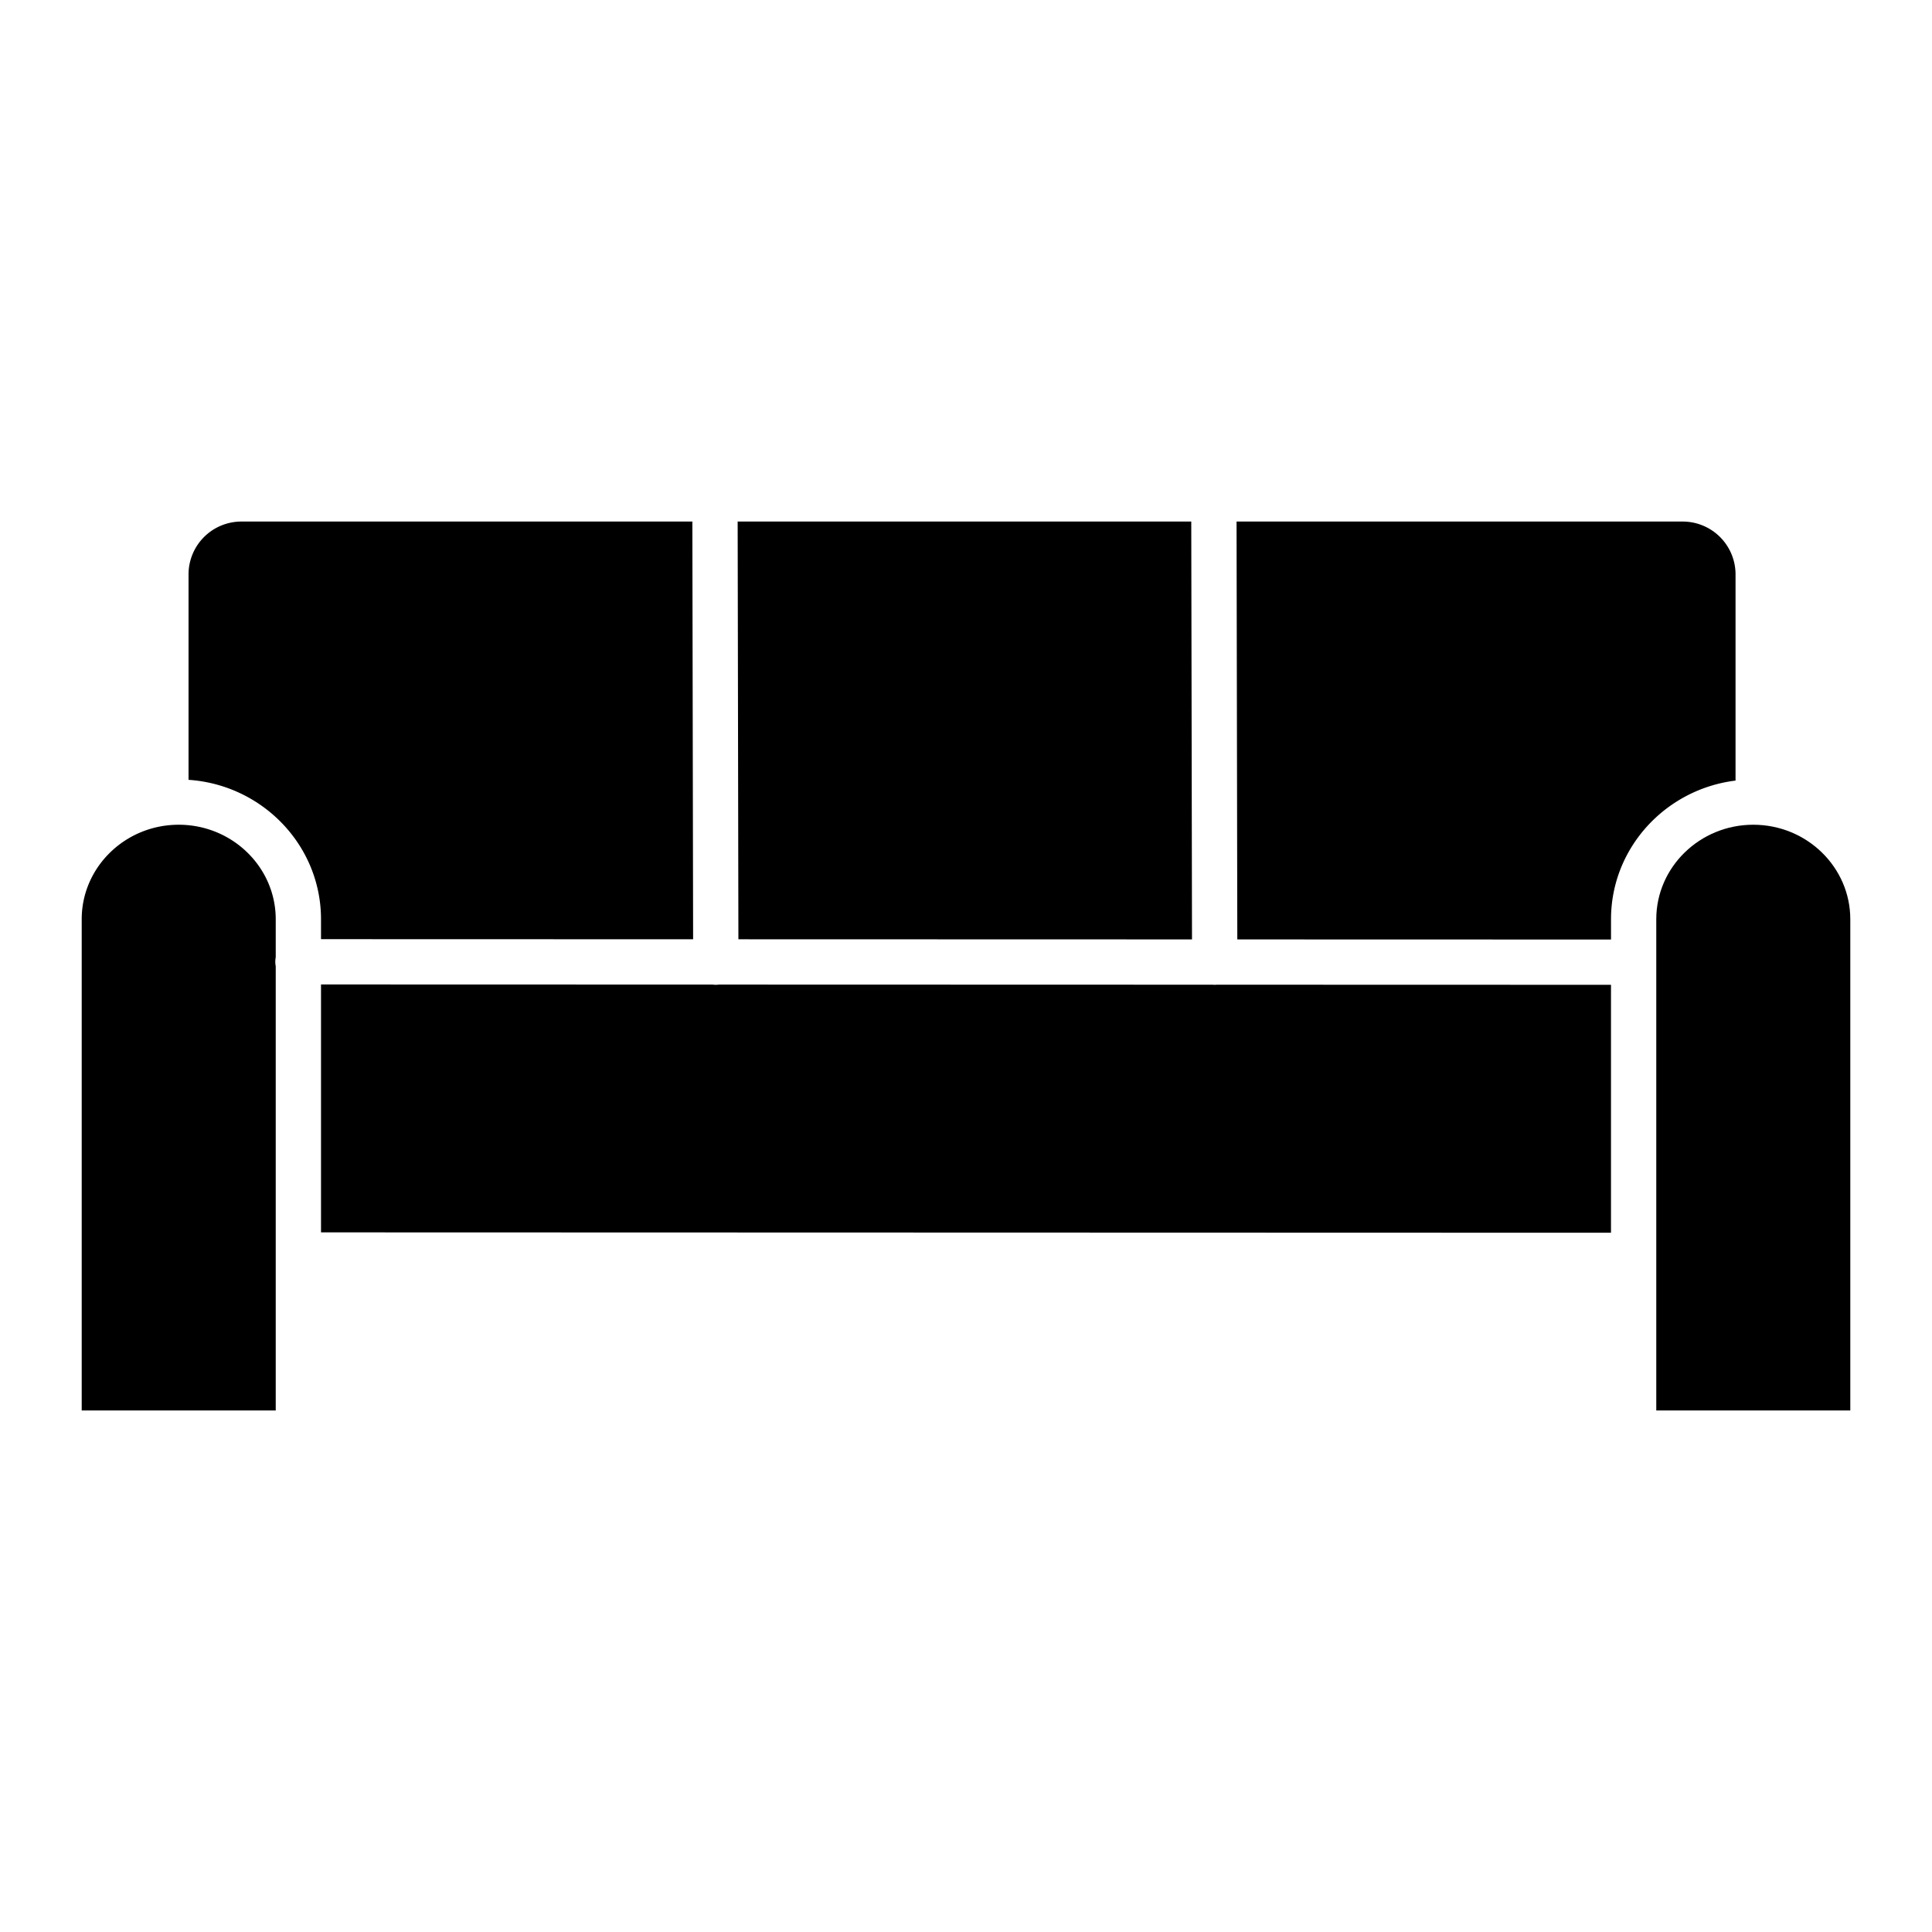
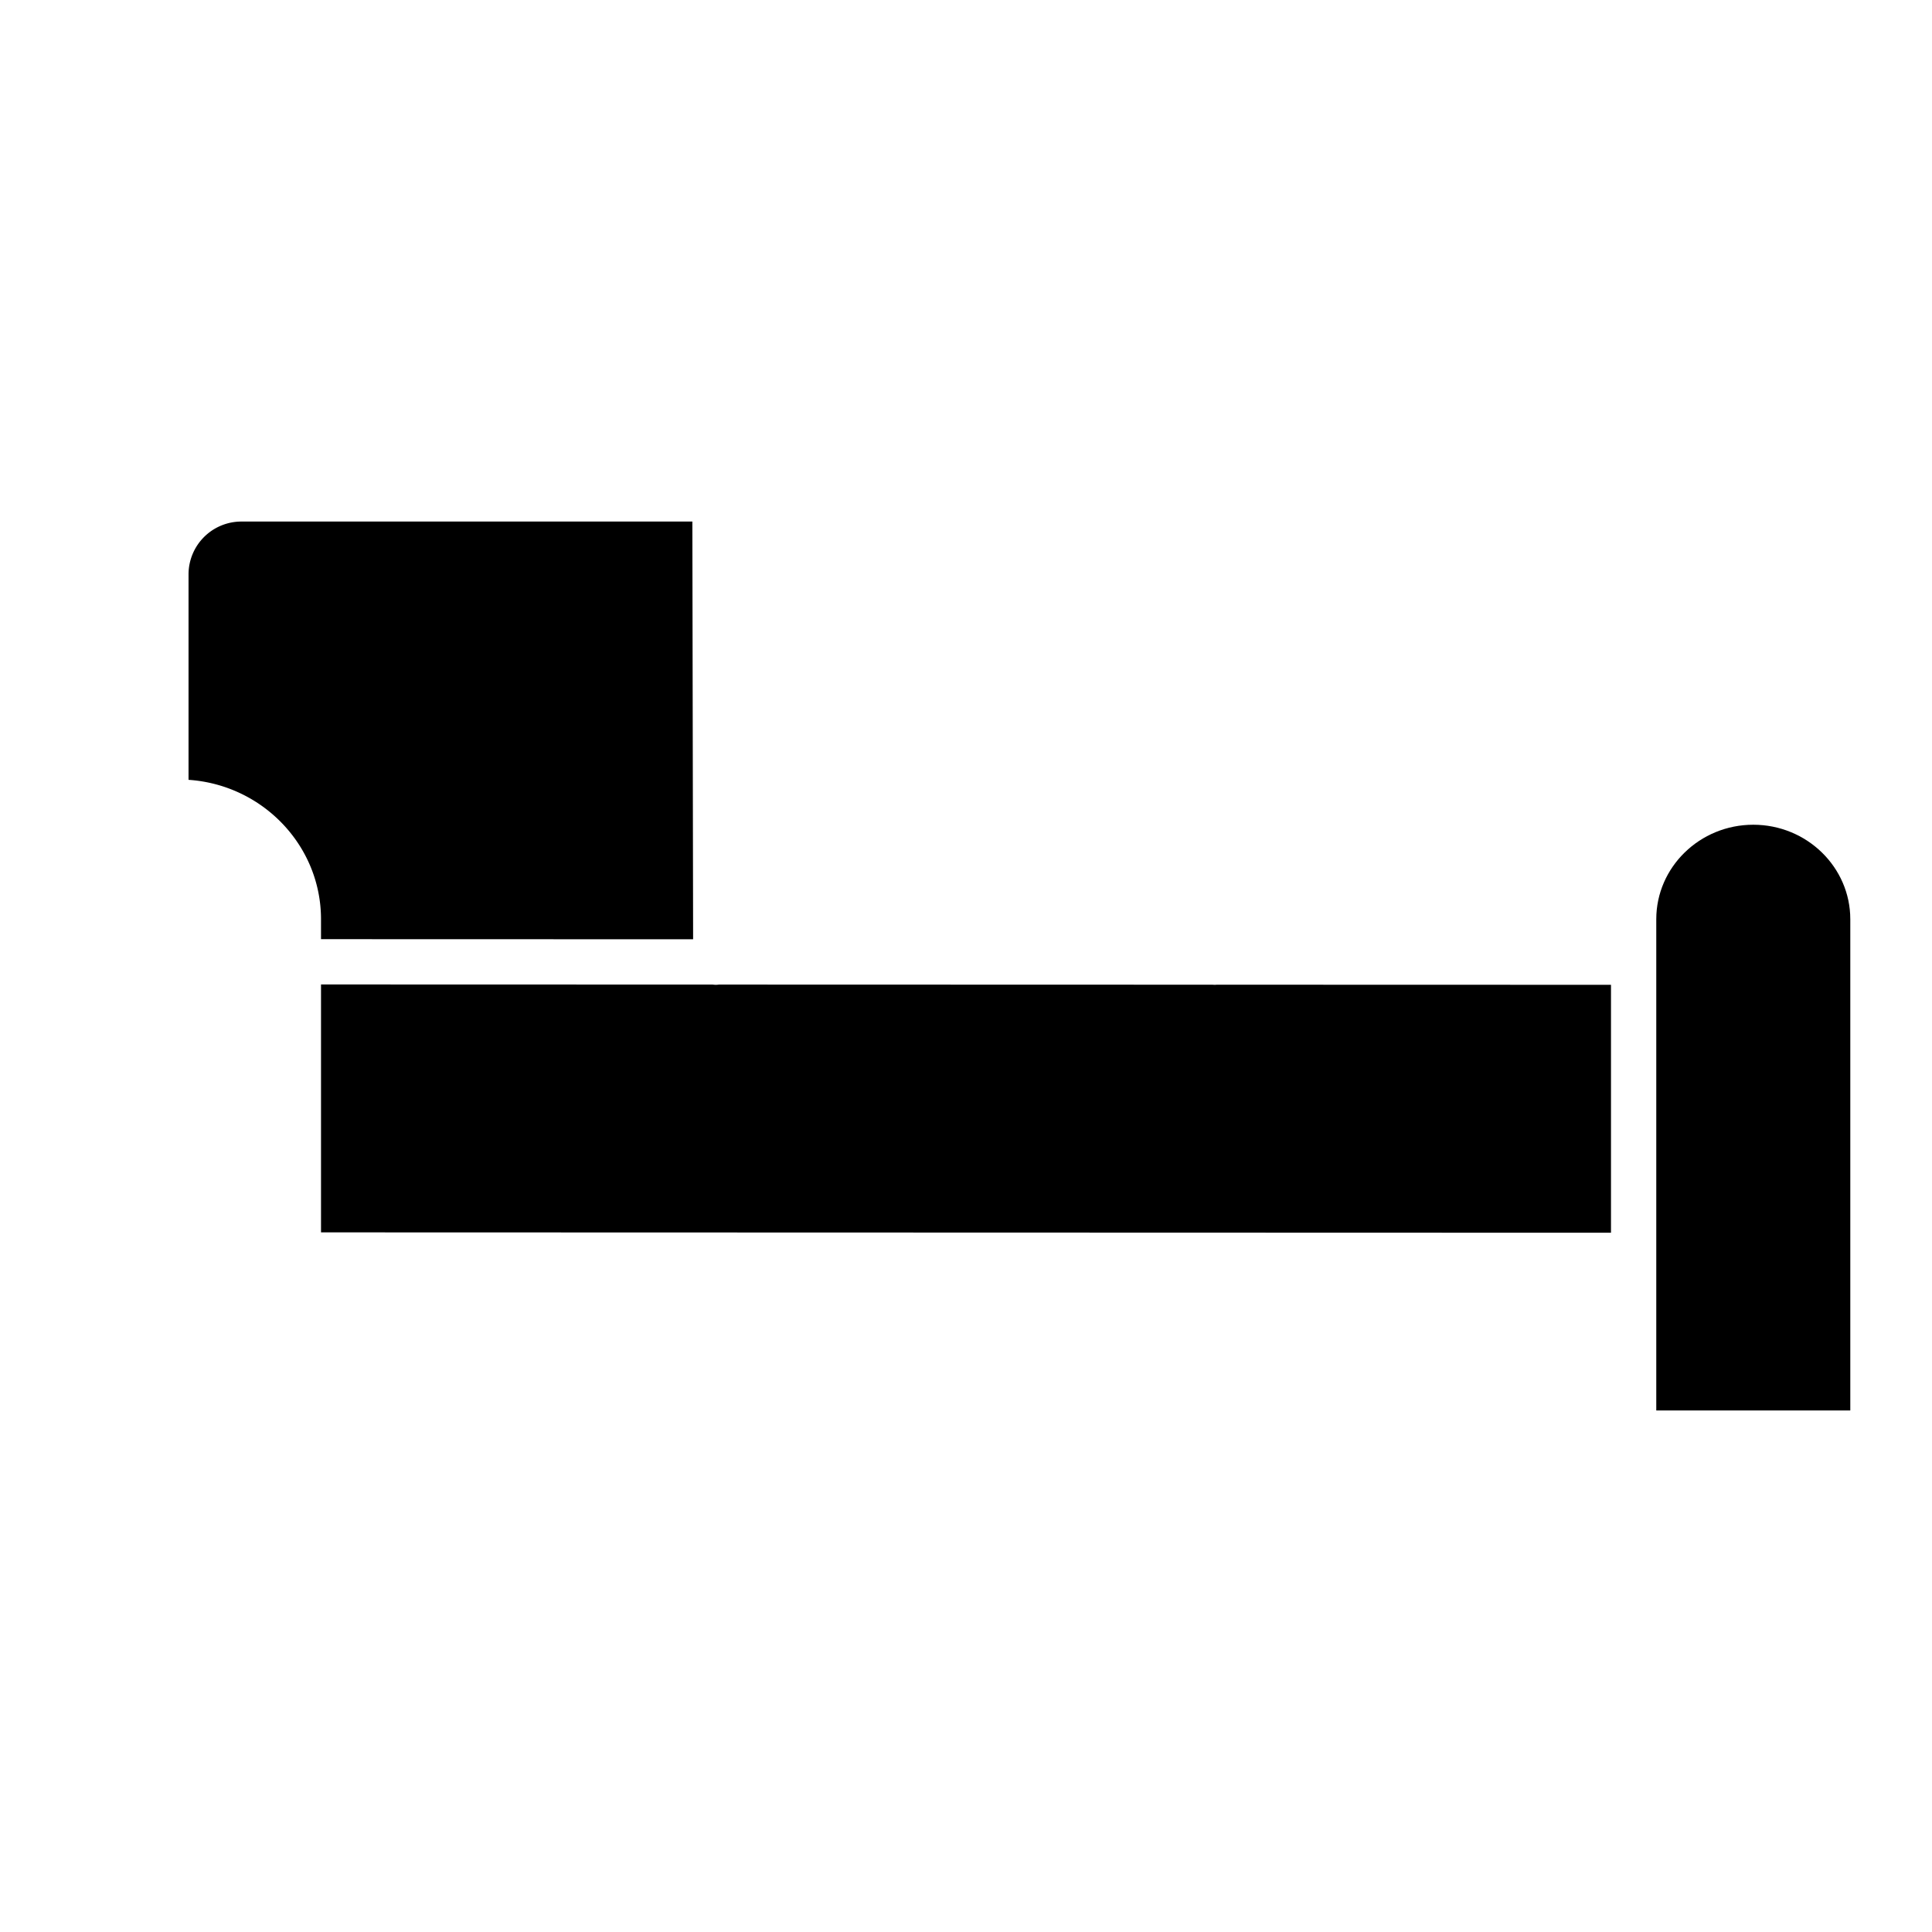
<svg xmlns="http://www.w3.org/2000/svg" id="Layer_1" height="512" viewBox="0 0 512 512" width="512" data-name="Layer 1">
  <path d="m490.347 243.61c0-13.81-11.534-25.046-25.709-25.046s-25.709 11.236-25.709 25.046v130.172h51.418z" />
  <path d="m426.929 260.984-104.471-.029c-.18.016-.36.028-.544.028h-.014c-.192 0-.382-.011-.569-.028l-130.8-.037a5.925 5.925 0 0 1 -.826.065h-.011a5.96 5.96 0 0 1 -.839-.065l-103.783-.029v65.7l341.858.1z" />
  <path d="m49.965 152.2v54.463c19.582 1.319 35.106 17.381 35.106 36.947v5.279l98.612.028-.2-110.7h-119.518a14.006 14.006 0 0 0 -14 13.983z" />
-   <path d="m195.683 248.92 120.21.033-.196-110.735h-120.21z" />
-   <path d="m73.071 256.06a5.979 5.979 0 0 1 0-2.344v-10.106c0-13.81-11.533-25.046-25.709-25.046s-25.709 11.236-25.709 25.046v130.172h51.418z" />
-   <path d="m327.7 138.218.2 110.739 99.036.027v-5.374c0-18.86 14.424-34.462 33-36.747v-54.663a14.007 14.007 0 0 0 -14-13.982z" />
</svg>